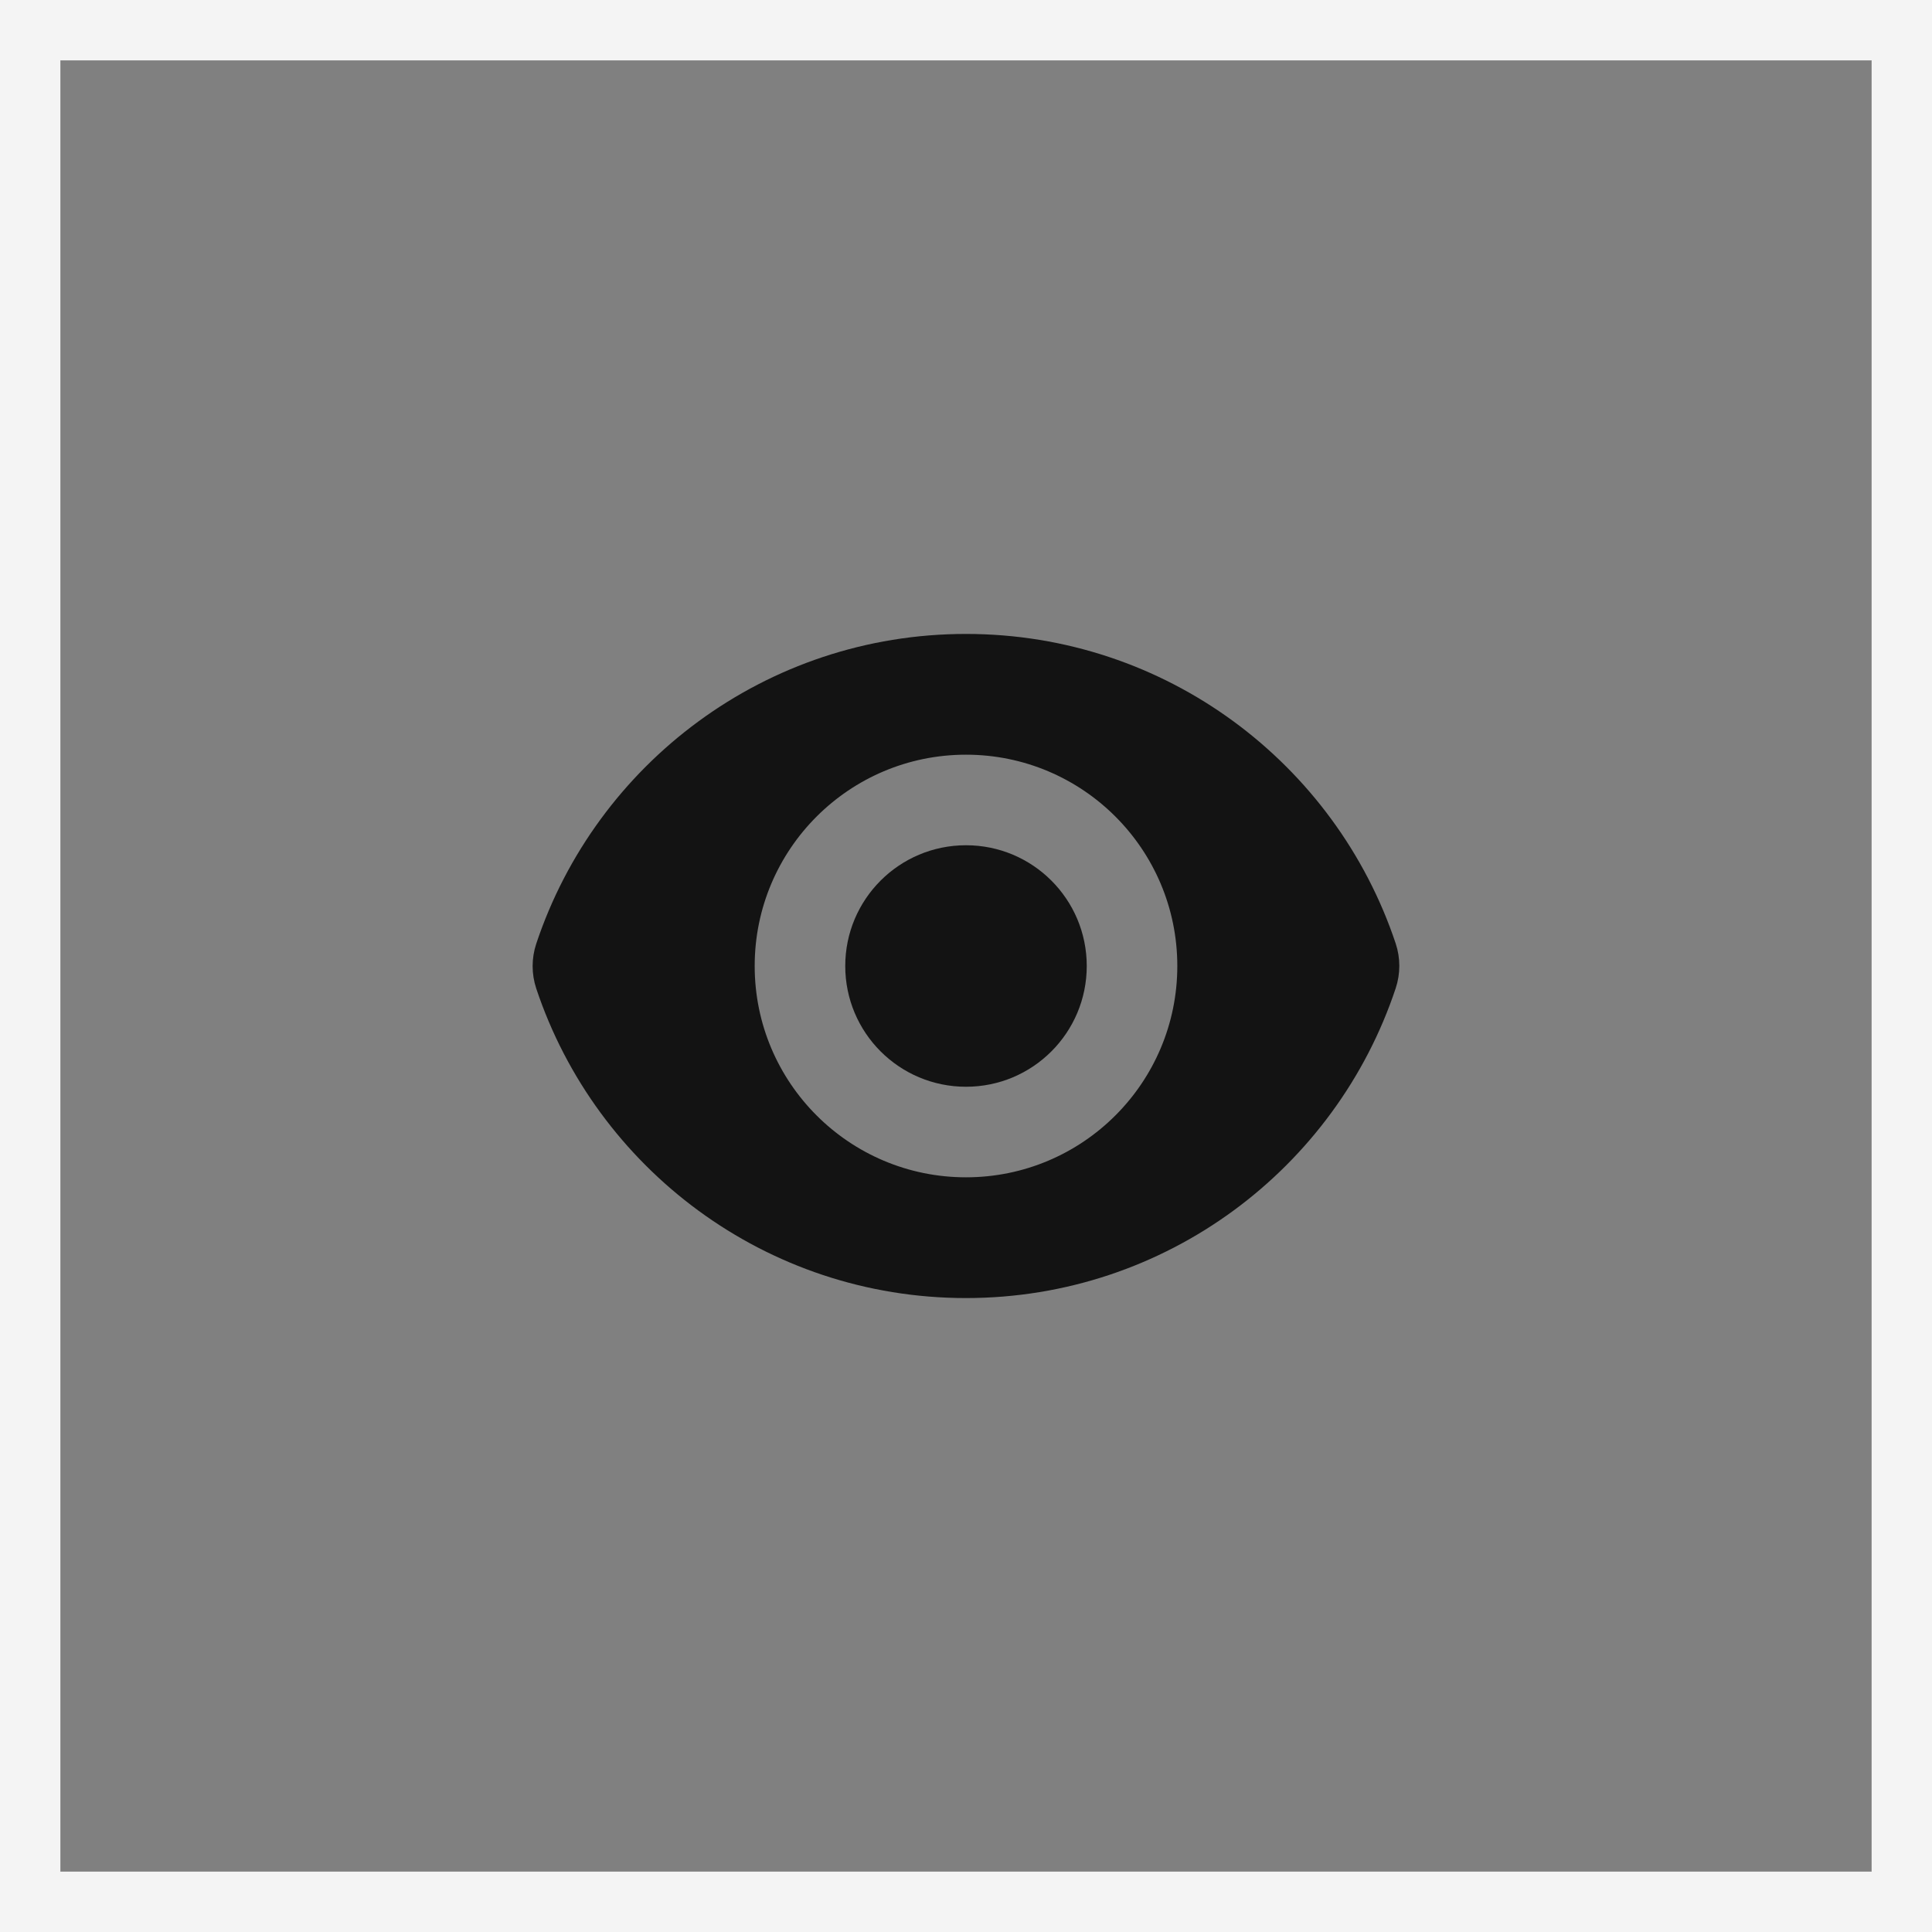
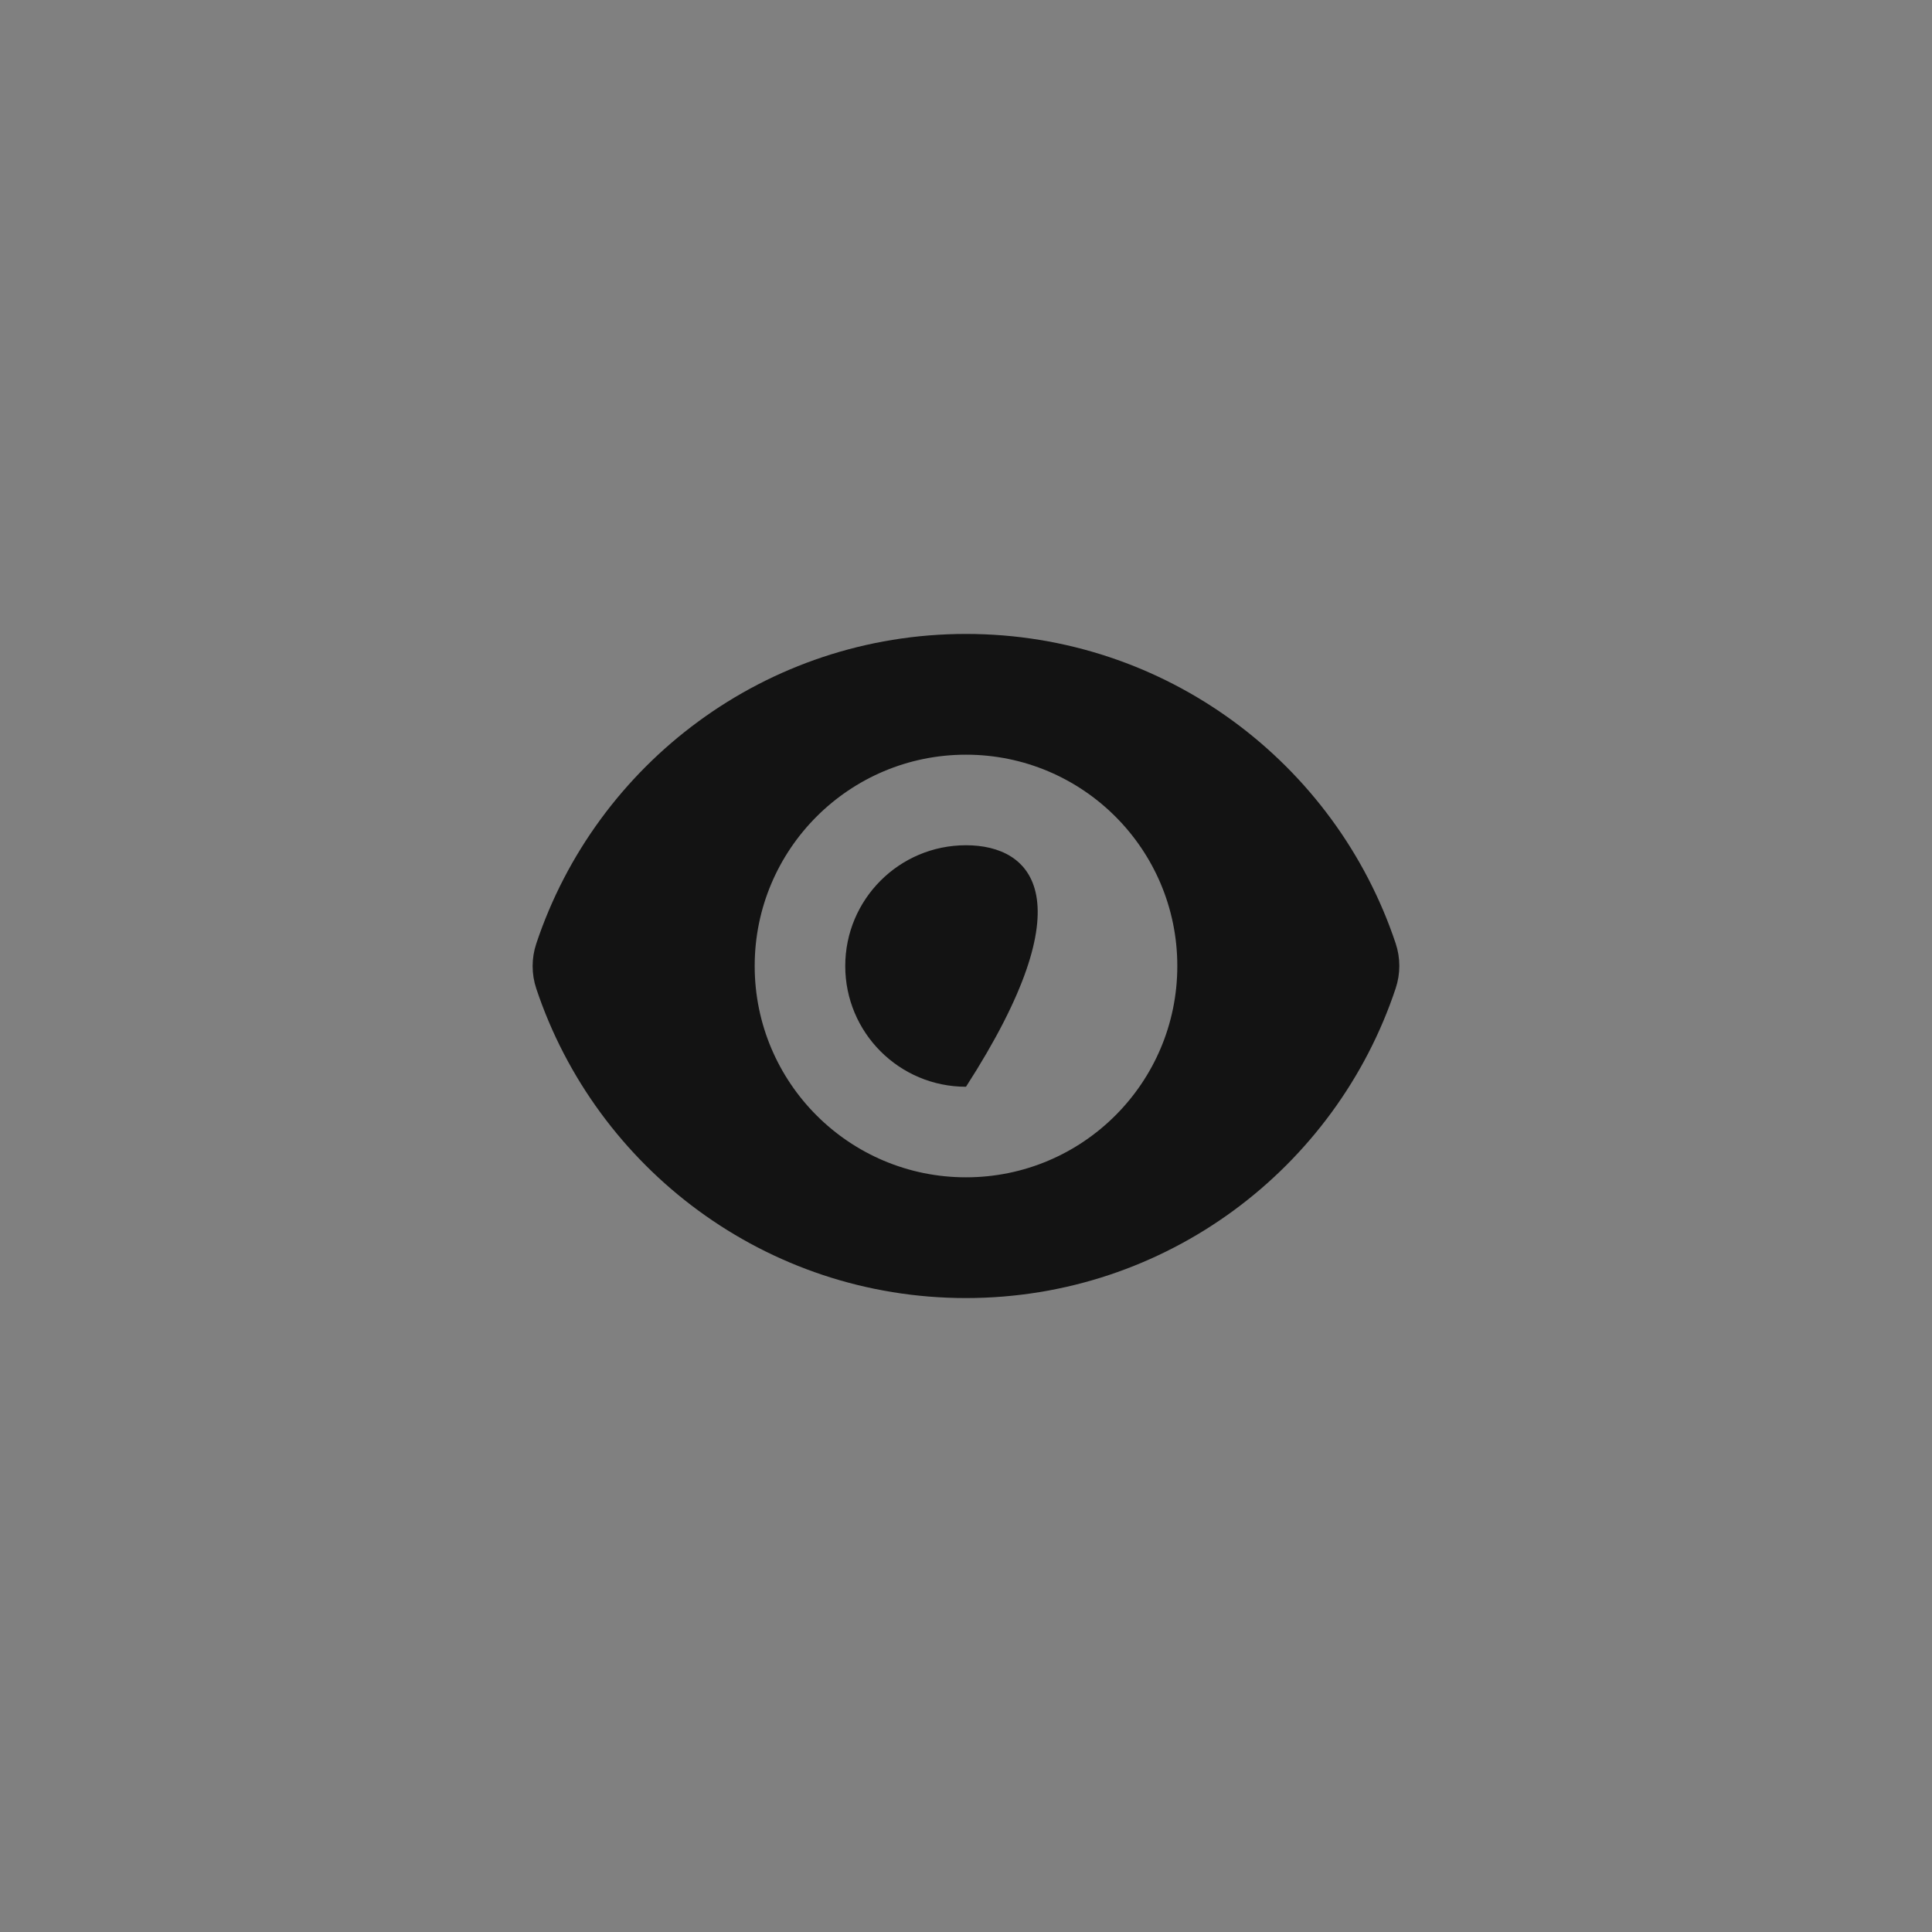
<svg xmlns="http://www.w3.org/2000/svg" width="32" height="32" viewBox="0 0 32 32" fill="none">
  <rect x="0" y="0" width="32" height="32" fill="#808080" stroke="none" />
-   <rect x="0.5" y="0.5" width="31" height="31" stroke="#F4F4F4" />
-   <path d="M16 18C17.105 18 18 17.105 18 16C18 14.895 17.105 14 16 14C14.895 14 14 14.895 14 16C14 17.105 14.895 18 16 18Z" fill="#131313" />
+   <path d="M16 18C18 14.895 17.105 14 16 14C14.895 14 14 14.895 14 16C14 17.105 14.895 18 16 18Z" fill="#131313" />
  <path fill-rule="evenodd" clip-rule="evenodd" d="M8.882 15.631C9.874 12.65 12.685 10.5 16 10.5C19.314 10.5 22.124 12.649 23.117 15.627C23.197 15.868 23.197 16.128 23.117 16.369C22.126 19.349 19.314 21.5 15.999 21.5C12.686 21.5 9.875 19.352 8.882 16.373C8.802 16.132 8.802 15.872 8.882 15.631ZM19.5 16C19.5 17.933 17.933 19.5 16 19.5C14.067 19.5 12.5 17.933 12.5 16C12.5 14.067 14.067 12.5 16 12.5C17.933 12.5 19.5 14.067 19.5 16Z" fill="#131313" />
</svg>